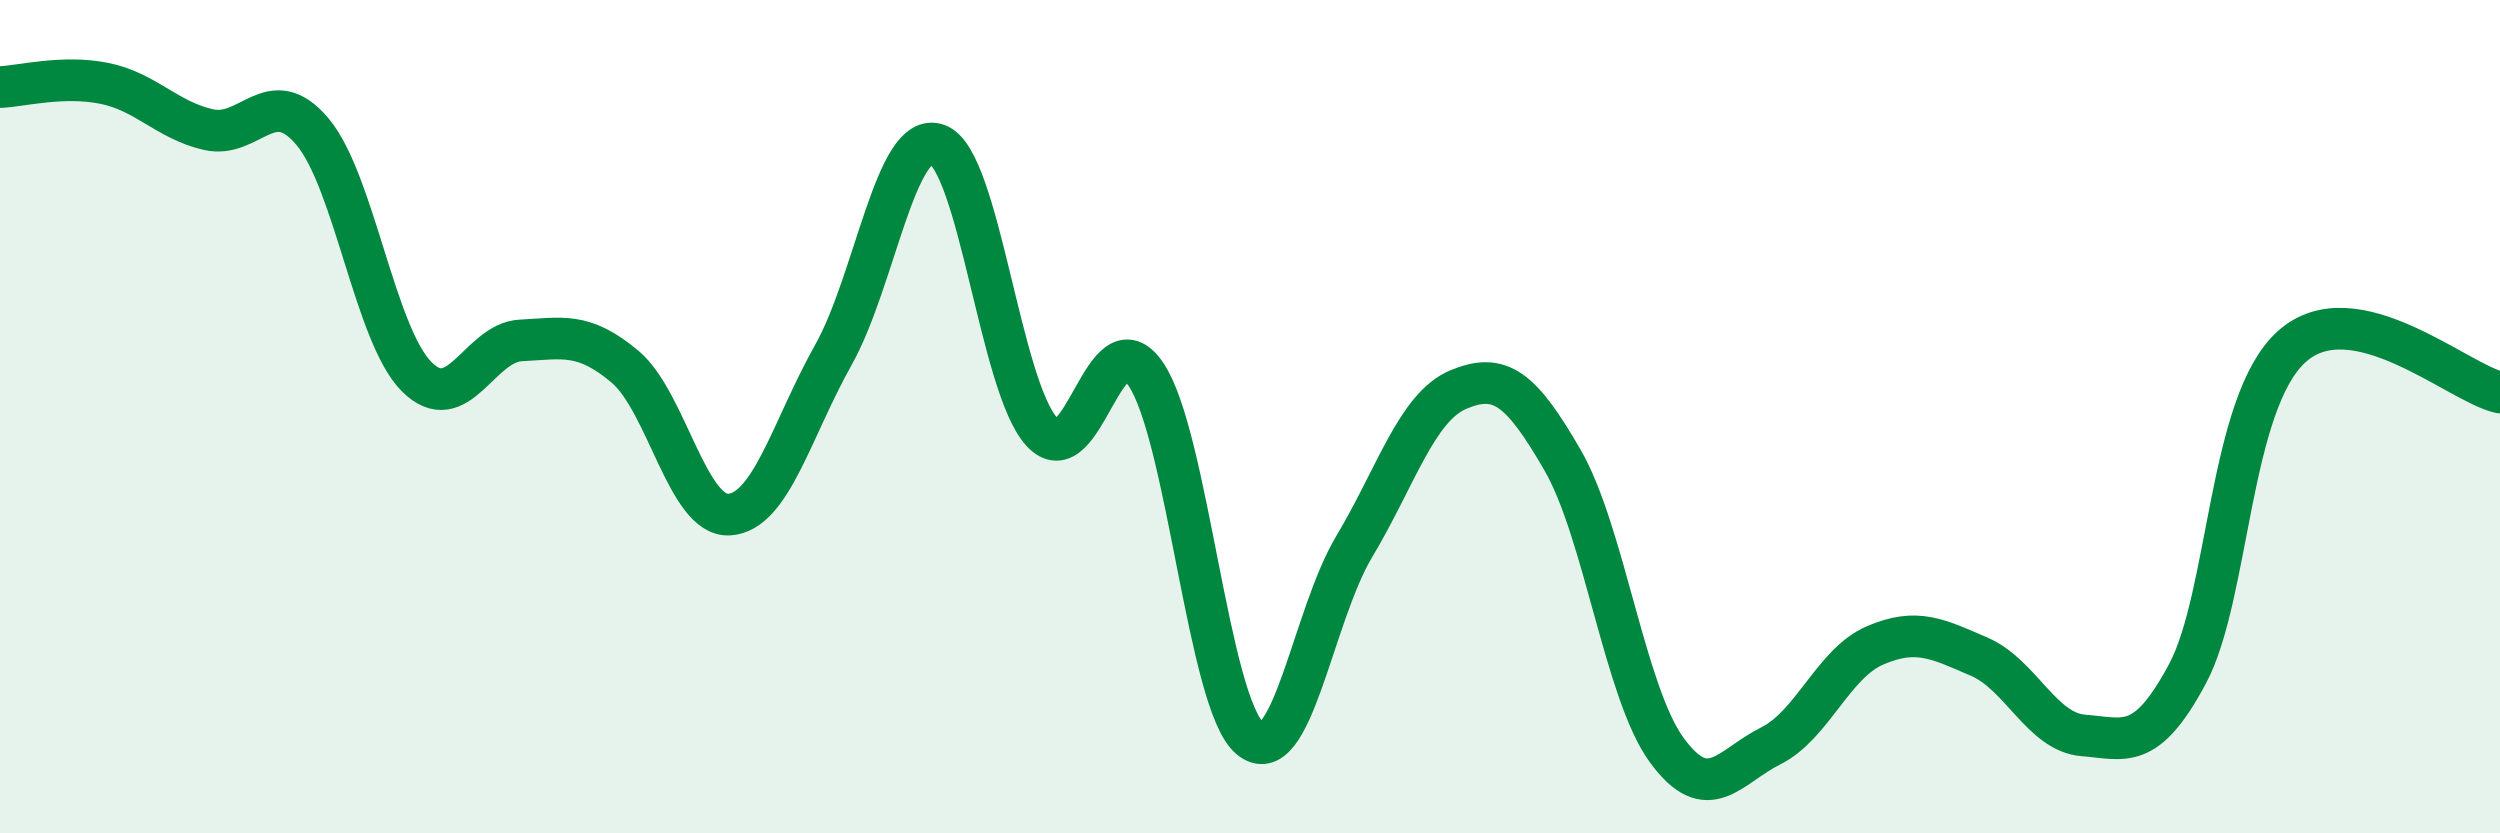
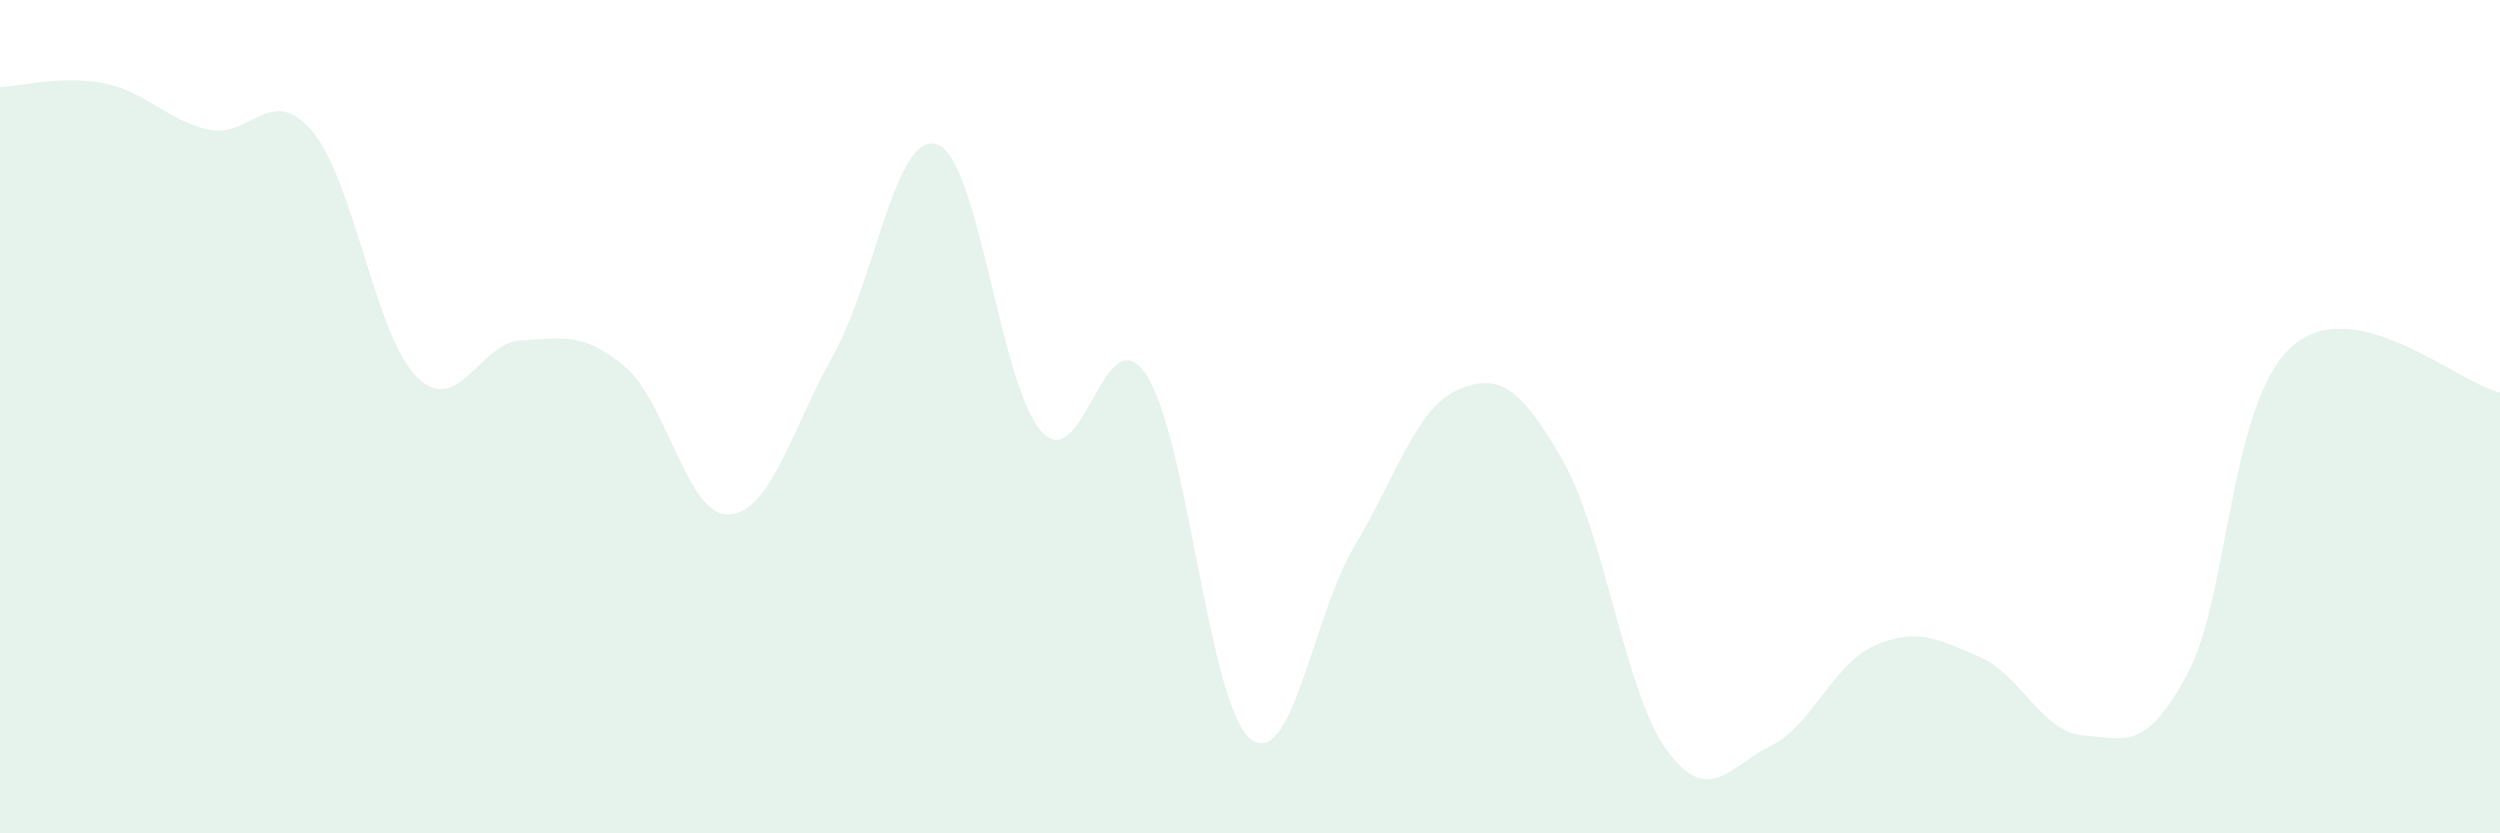
<svg xmlns="http://www.w3.org/2000/svg" width="60" height="20" viewBox="0 0 60 20">
  <path d="M 0,2.09 C 0.5,2.07 1.5,1.8 2.5,2 C 3.5,2.2 4,2.88 5,3.11 C 6,3.34 6.5,1.97 7.5,3.16 C 8.5,4.35 9,8.04 10,9.04 C 11,10.04 11.5,8.22 12.5,8.17 C 13.5,8.12 14,7.96 15,8.8 C 16,9.64 16.5,12.41 17.5,12.35 C 18.5,12.29 19,10.3 20,8.52 C 21,6.74 21.5,3.1 22.5,3.47 C 23.5,3.84 24,9.26 25,10.36 C 26,11.46 26.5,7.51 27.5,8.98 C 28.5,10.45 29,16.89 30,17.72 C 31,18.55 31.5,14.79 32.5,13.12 C 33.5,11.45 34,9.77 35,9.35 C 36,8.93 36.5,9.31 37.5,11.04 C 38.5,12.77 39,16.63 40,18 C 41,19.37 41.5,18.4 42.5,17.9 C 43.5,17.4 44,15.92 45,15.49 C 46,15.06 46.5,15.33 47.5,15.76 C 48.5,16.19 49,17.57 50,17.65 C 51,17.73 51.5,18.04 52.5,16.17 C 53.5,14.3 53.5,9.67 55,8.32 C 56.5,6.97 59,9.2 60,9.42L60 20L0 20Z" fill="#008740" opacity="0.1" stroke-linecap="round" stroke-linejoin="round" />
-   <path d="M 0,2.09 C 0.5,2.07 1.5,1.8 2.5,2 C 3.5,2.2 4,2.88 5,3.11 C 6,3.34 6.5,1.97 7.5,3.16 C 8.5,4.35 9,8.04 10,9.04 C 11,10.04 11.5,8.22 12.5,8.17 C 13.5,8.12 14,7.96 15,8.8 C 16,9.64 16.5,12.41 17.5,12.35 C 18.5,12.29 19,10.3 20,8.52 C 21,6.74 21.5,3.1 22.5,3.47 C 23.5,3.84 24,9.26 25,10.36 C 26,11.46 26.5,7.51 27.5,8.98 C 28.5,10.45 29,16.89 30,17.72 C 31,18.55 31.5,14.79 32.5,13.12 C 33.5,11.45 34,9.77 35,9.35 C 36,8.93 36.5,9.31 37.5,11.04 C 38.5,12.77 39,16.63 40,18 C 41,19.37 41.5,18.4 42.5,17.9 C 43.5,17.4 44,15.92 45,15.49 C 46,15.06 46.5,15.33 47.5,15.76 C 48.5,16.19 49,17.57 50,17.65 C 51,17.73 51.5,18.04 52.5,16.17 C 53.5,14.3 53.5,9.67 55,8.32 C 56.5,6.97 59,9.2 60,9.42" stroke="#008740" stroke-width="1" fill="none" stroke-linecap="round" stroke-linejoin="round" />
</svg>